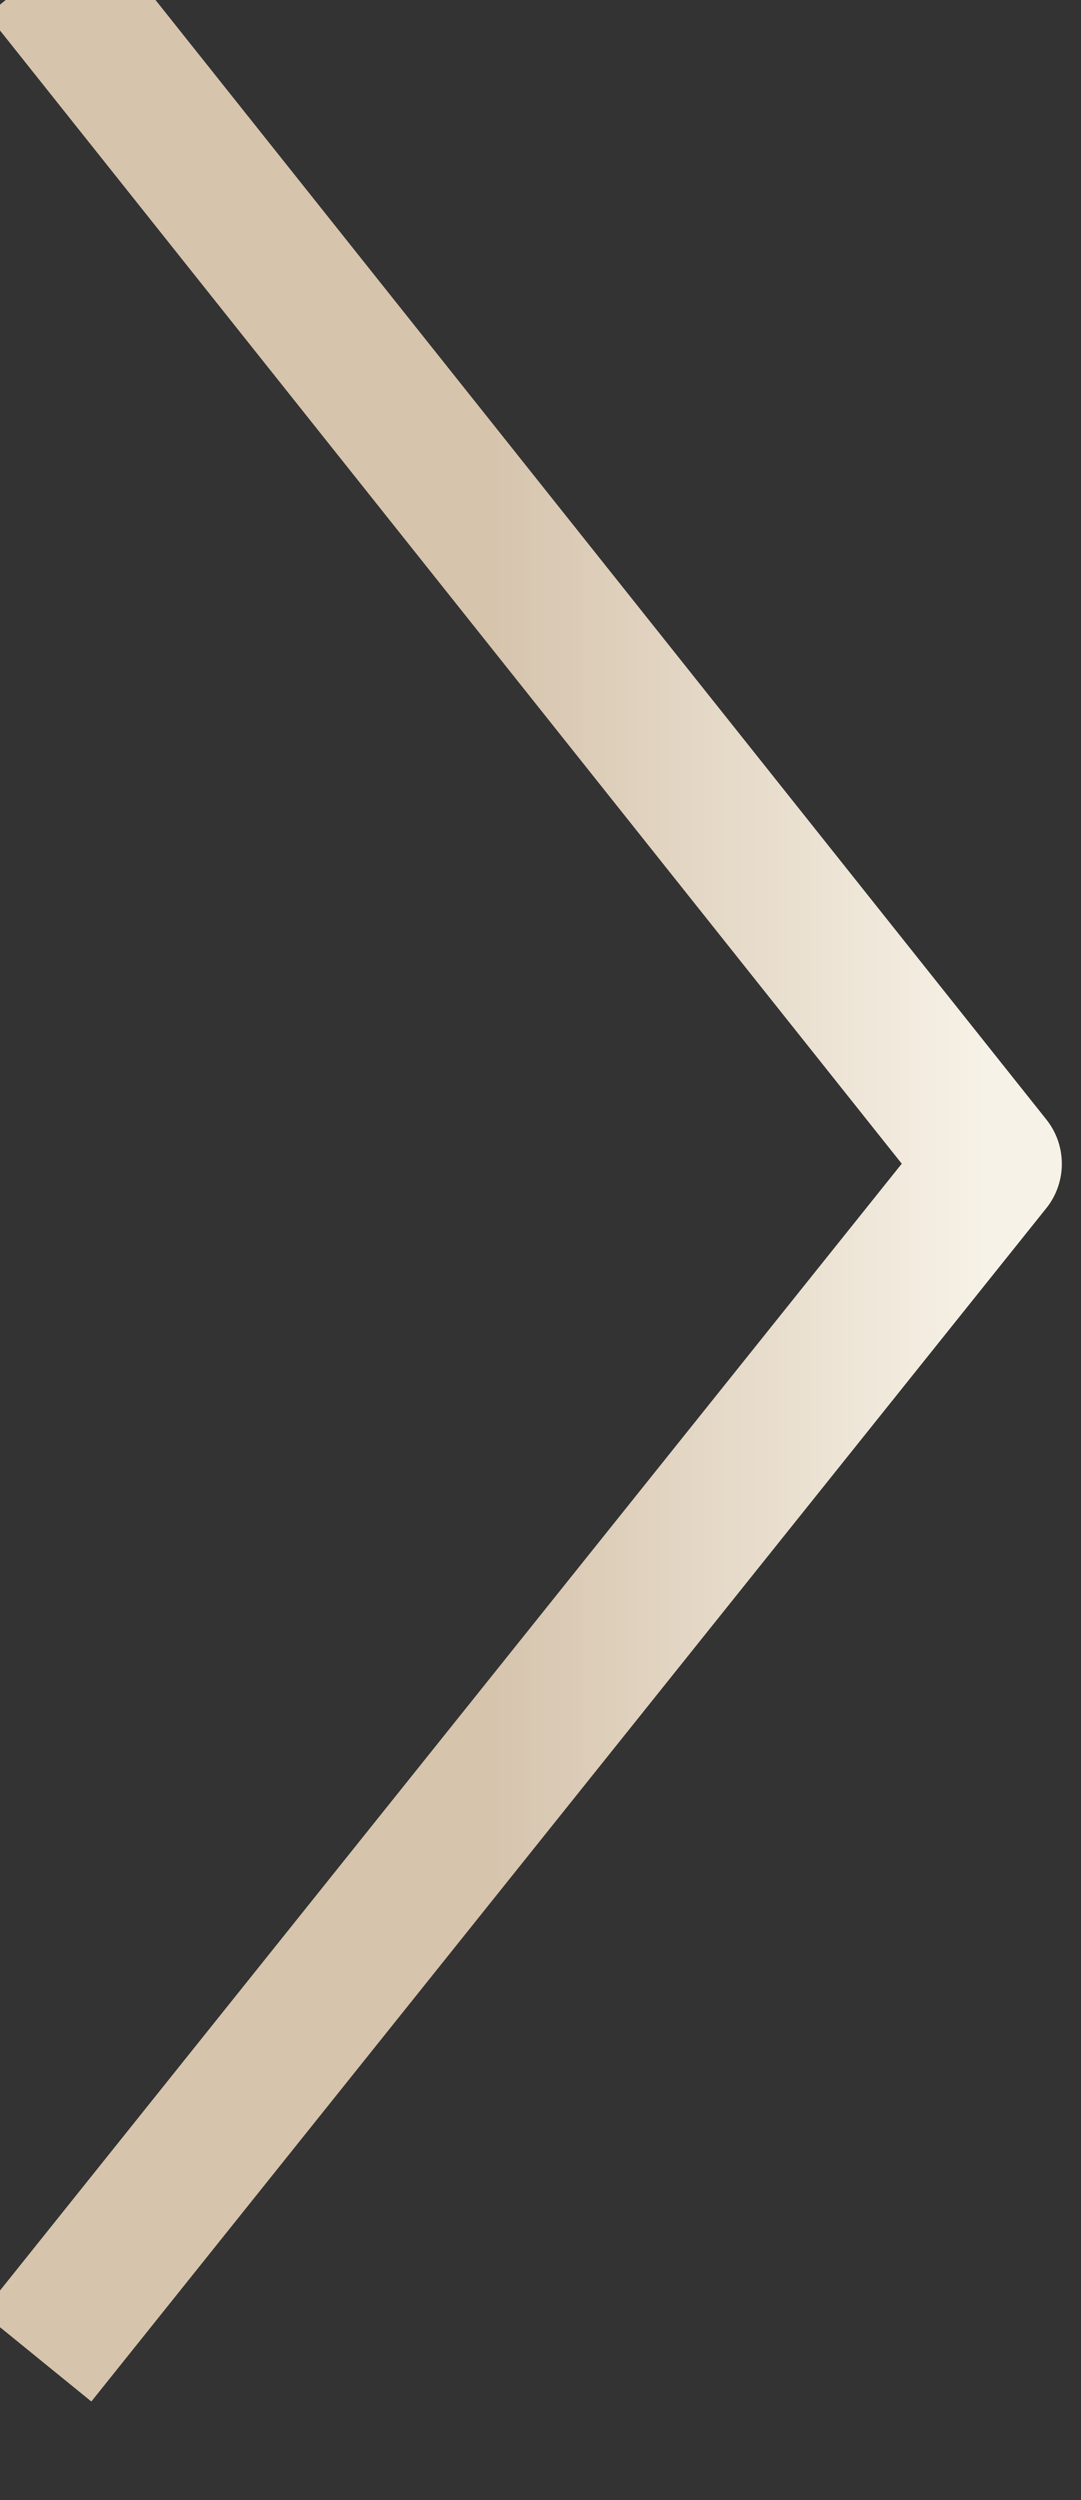
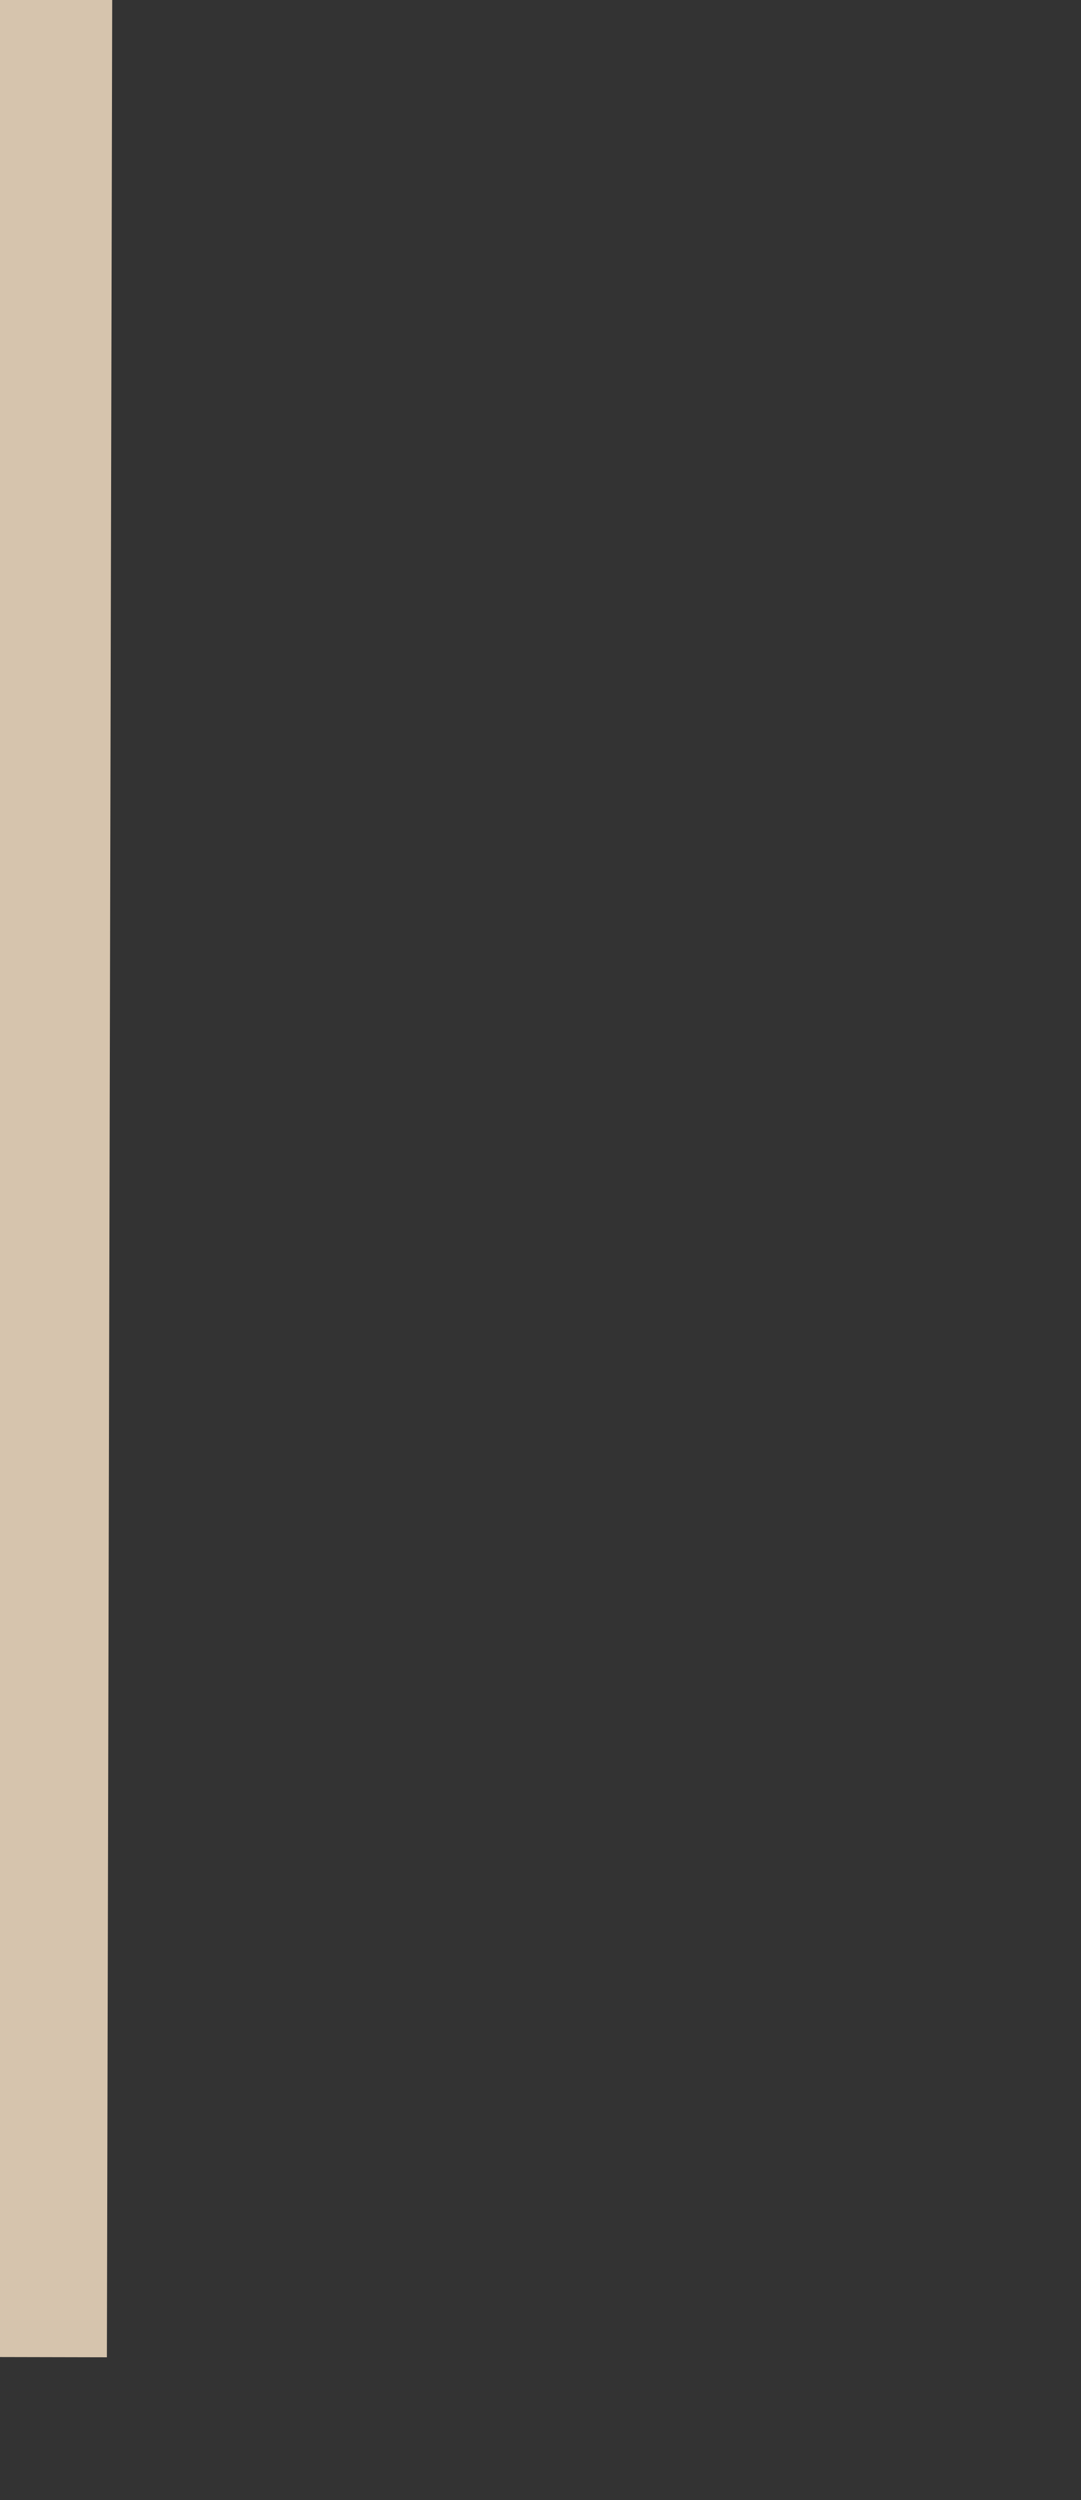
<svg xmlns="http://www.w3.org/2000/svg" width="100%" height="100%" viewBox="0 0 16 37" version="1.1" xml:space="preserve" style="fill-rule:evenodd;clip-rule:evenodd;stroke-linejoin:round;stroke-miterlimit:1.5;">
  <rect x="0" y="0" width="16" height="37" fill="#333333" stroke="none" />
  <g transform="matrix(0.614,0,0,0.619,-977.269,-1776.83)">
-     <path d="M1592.66,2869.78L1615.55,2898.31L1592.53,2926.84" style="fill:none;stroke:url(#_Linear1);stroke-width:3.38px;" />
+     <path d="M1592.66,2869.78L1592.53,2926.84" style="fill:none;stroke:url(#_Linear1);stroke-width:3.38px;" />
  </g>
  <defs>
    <linearGradient id="_Linear1" x1="0" y1="0" x2="1" y2="0" gradientUnits="userSpaceOnUse" gradientTransform="matrix(12.044,0,0,28.529,1603.5,2884.05)">
      <stop offset="0" style="stop-color:rgb(214,196,173);stop-opacity:1" />
      <stop offset="1" style="stop-color:rgb(247,242,231);stop-opacity:1" />
    </linearGradient>
  </defs>
</svg>